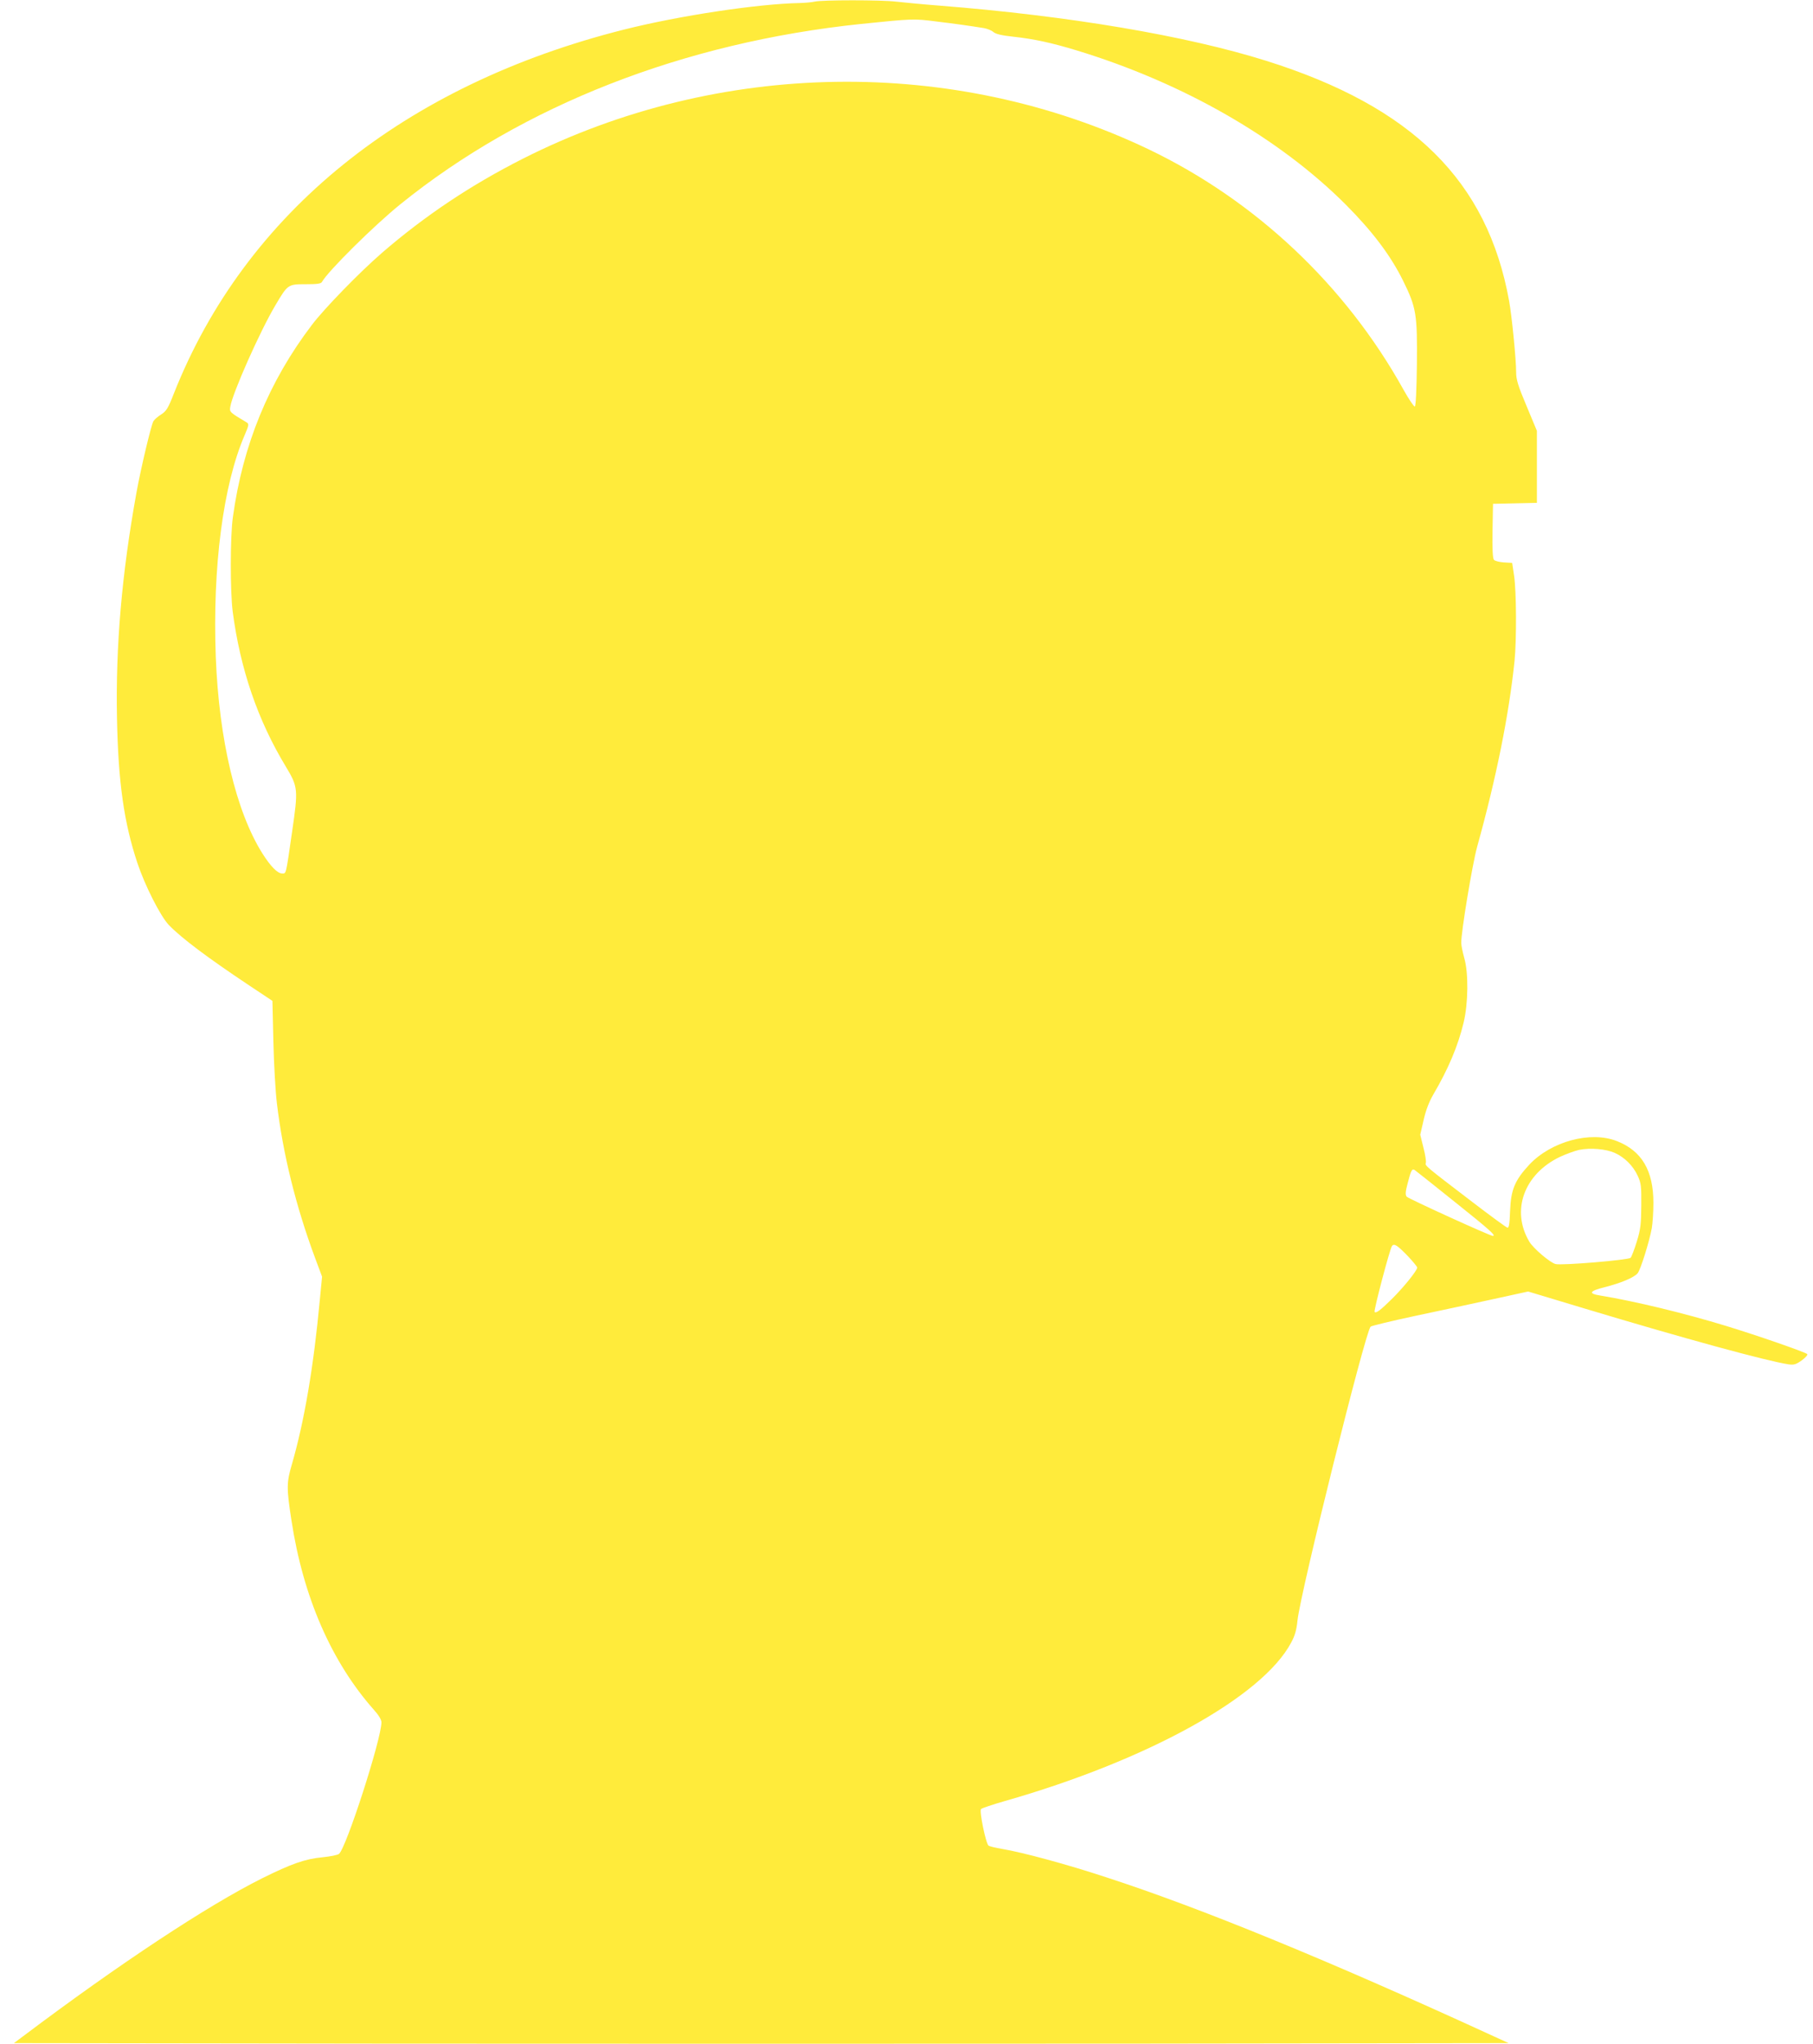
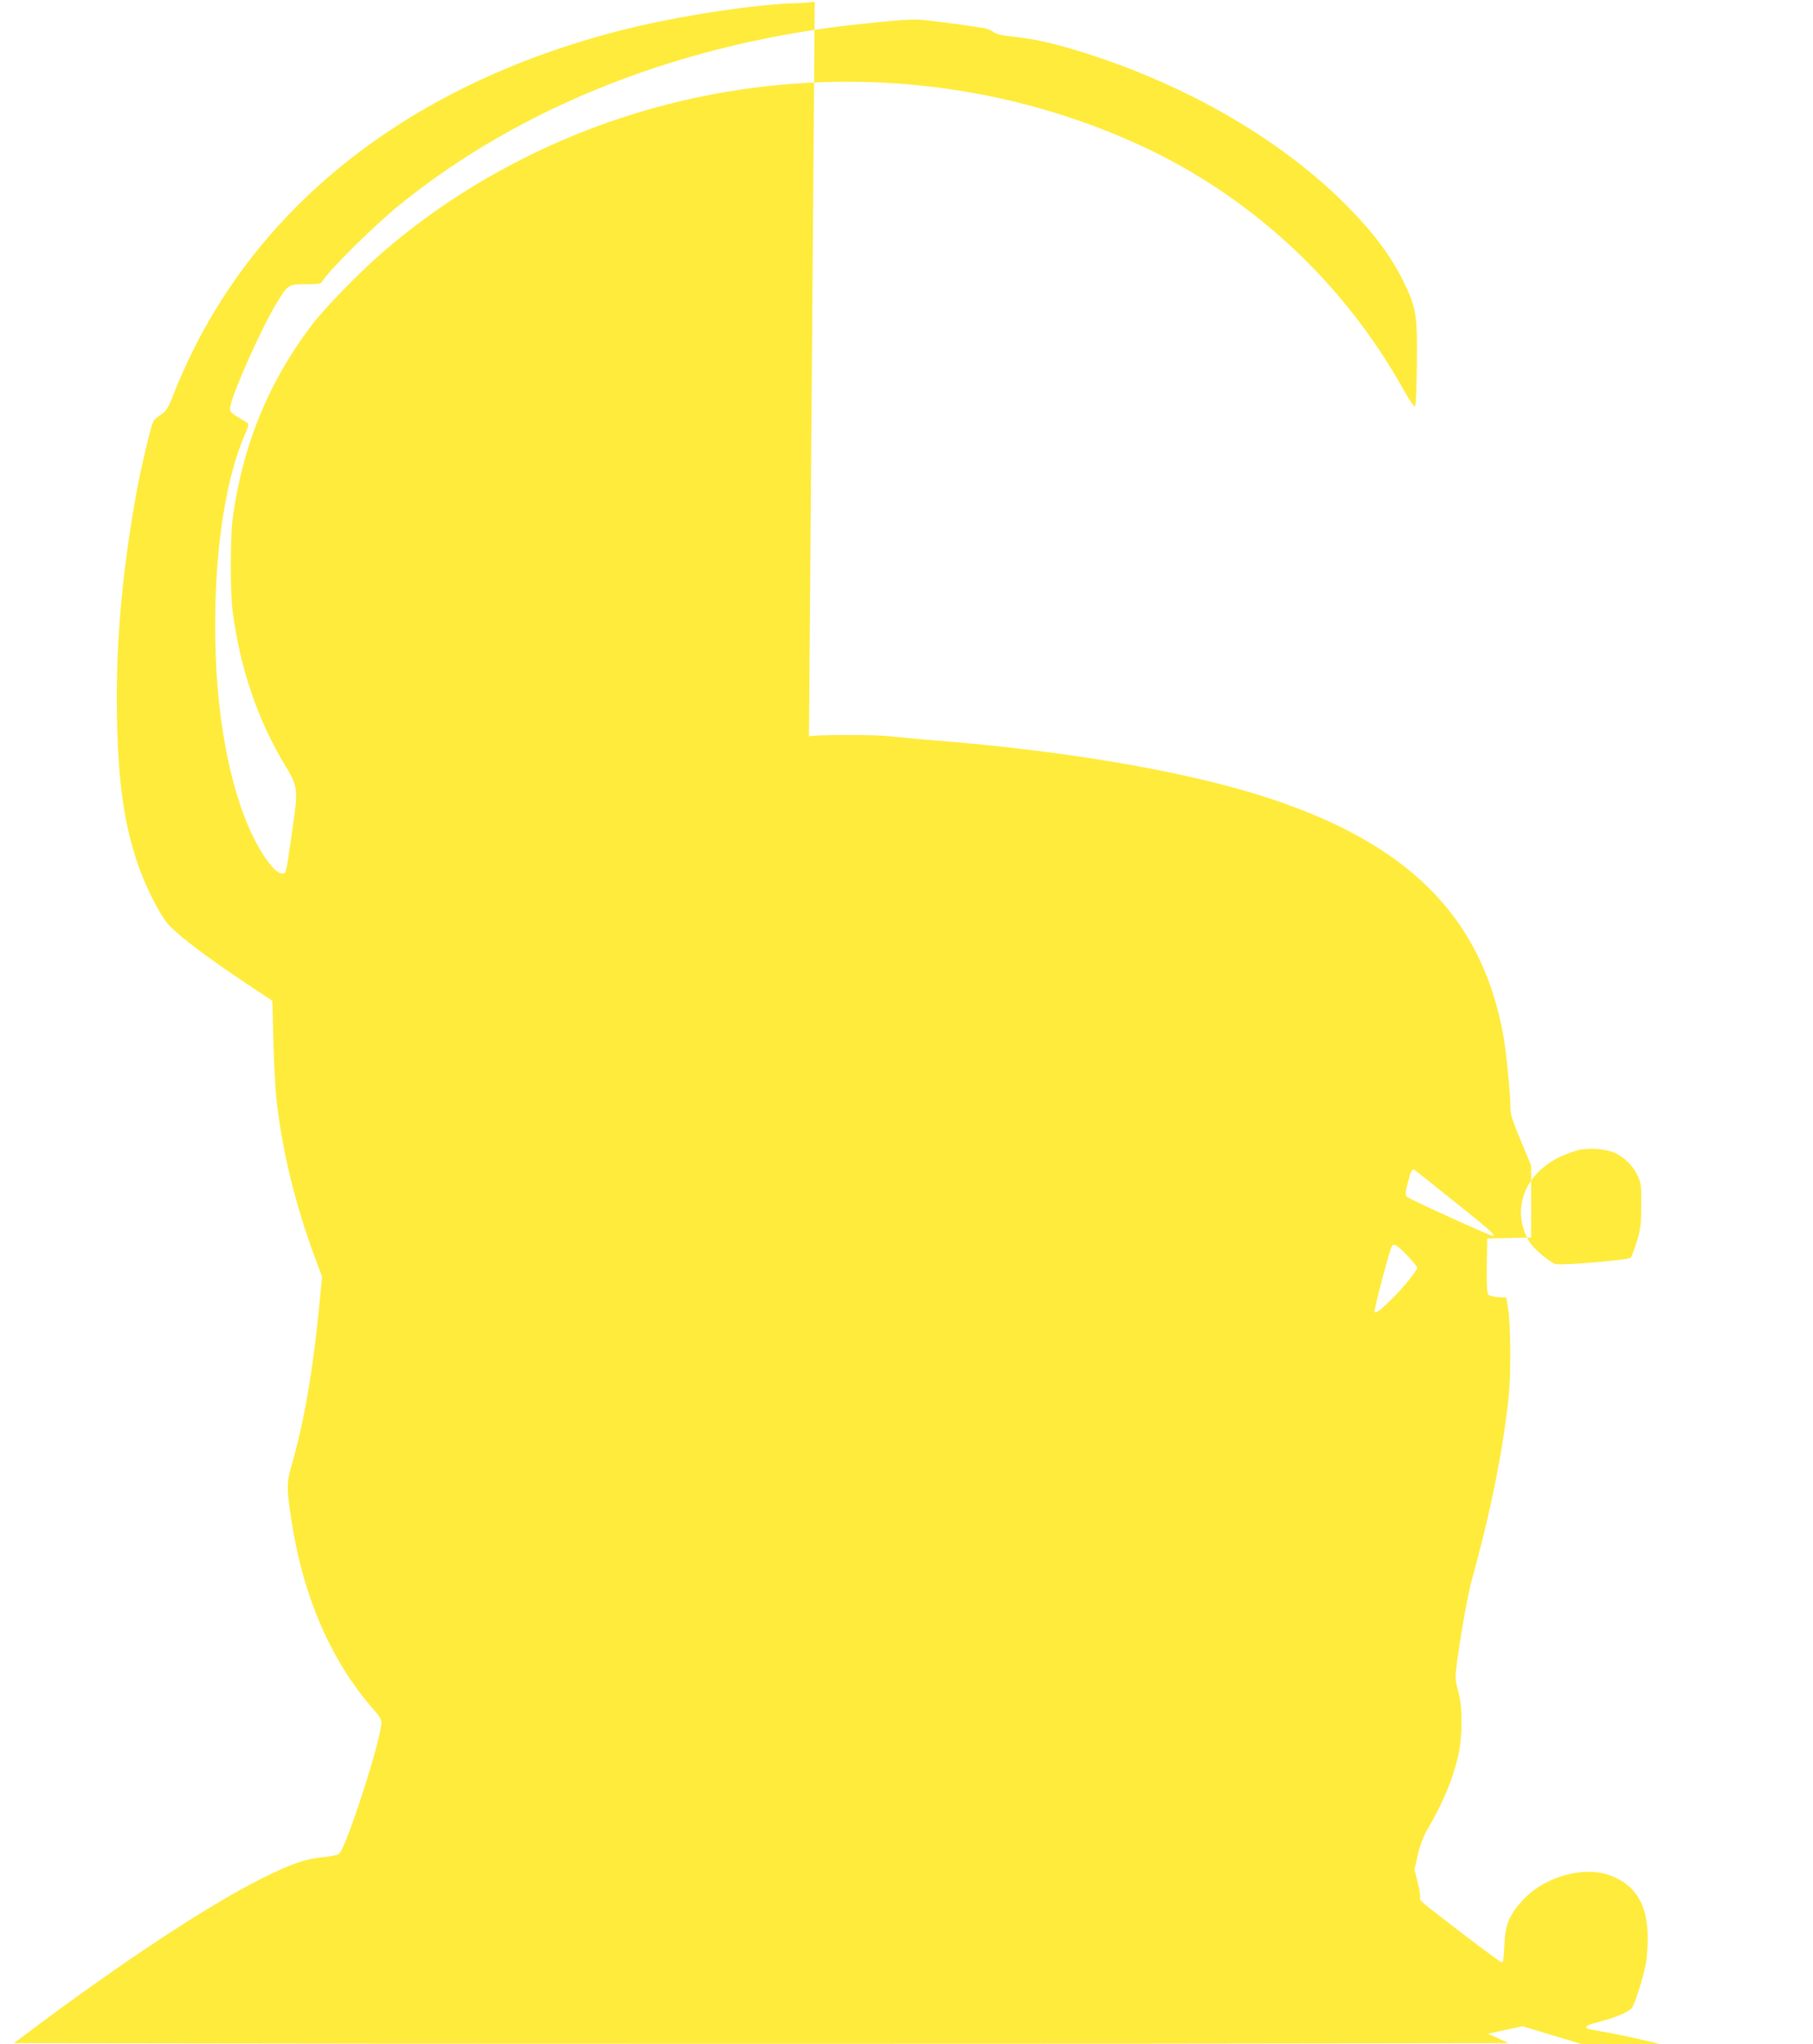
<svg xmlns="http://www.w3.org/2000/svg" version="1.0" width="1136pt" height="1280pt" viewBox="0 0 1136 1280" preserveAspectRatio="xMidYMid meet">
  <g transform="translate(0,1280) scale(0.1,-0.1)" fill="#ffeb3b" stroke="none">
-     <path d="M5105 12790 c-16 -4 -59 -8 -95 -9 -262 -5 -753 -79 -1099 -166 -1380 -347 -2373 -1148 -2821 -2278 -37 -95 -48 -112 -81 -133 -21 -13 -42 -32 -48 -42 -15 -28 -78 -293 -106 -447 -92 -509 -131 -960 -122 -1415 8 -402 44 -653 128 -905 47 -141 145 -334 197 -388 78 -81 243 -205 503 -378 l146 -97 6 -254 c3 -139 13 -314 22 -388 38 -317 118 -642 240 -970 l43 -115 -14 -145 c-39 -420 -97 -760 -175 -1030 -34 -115 -34 -149 -3 -350 73 -481 251 -888 517 -1188 30 -33 47 -62 47 -78 0 -104 -220 -786 -266 -824 -8 -7 -54 -16 -102 -21 -109 -10 -195 -40 -382 -133 -340 -170 -892 -534 -1494 -987 l-59 -44 2342 -3 c1287 -1 3395 -1 4682 0 l2342 3 -129 59 c-1007 462 -1805 789 -2394 980 -243 80 -519 155 -650 177 -41 7 -80 16 -86 21 -17 13 -59 217 -47 229 6 6 73 28 149 50 894 255 1614 653 1794 992 23 42 34 78 40 140 20 182 424 1805 458 1839 5 5 133 36 283 68 151 32 371 79 489 105 l215 47 352 -106 c625 -188 1141 -329 1279 -350 35 -5 47 -1 84 25 23 17 38 34 34 39 -14 13 -308 115 -507 176 -269 82 -573 155 -791 191 -76 12 -67 28 28 52 100 25 184 60 207 87 18 21 73 196 89 283 5 29 10 101 10 158 0 203 -73 326 -229 387 -165 65 -412 -2 -549 -148 -90 -97 -115 -156 -120 -289 -3 -83 -7 -107 -17 -105 -8 2 -105 73 -216 158 -299 228 -301 230 -295 247 3 8 -3 51 -15 96 l-20 81 21 91 c14 62 34 114 61 161 93 158 155 304 190 451 29 120 31 311 4 403 -10 36 -19 79 -19 95 -1 69 69 489 99 600 121 435 200 829 235 1167 13 130 12 434 -3 533 l-12 80 -52 3 c-28 2 -56 9 -62 16 -8 9 -11 70 -9 182 l3 169 138 3 137 3 0 225 0 226 -65 156 c-54 128 -65 165 -65 211 0 80 -27 352 -44 446 -136 752 -605 1216 -1521 1504 -503 158 -1238 282 -2050 346 -104 8 -226 20 -271 25 -92 11 -464 11 -509 0z m765 -125 c110 -13 208 -27 295 -41 22 -4 49 -15 60 -25 14 -12 50 -21 125 -29 129 -14 239 -38 394 -85 671 -204 1273 -550 1691 -969 166 -167 278 -316 355 -471 85 -172 91 -212 88 -529 -2 -162 -7 -261 -13 -262 -5 -2 -37 45 -70 104 -365 657 -929 1187 -1600 1508 -1223 583 -2691 561 -3919 -60 -326 -165 -612 -356 -881 -588 -141 -122 -363 -350 -441 -453 -270 -355 -433 -752 -495 -1205 -17 -120 -17 -465 -1 -590 47 -358 156 -679 333 -971 77 -128 78 -142 39 -409 -40 -277 -36 -260 -63 -260 -28 0 -72 45 -122 124 -166 262 -273 715 -293 1232 -21 562 46 1078 181 1389 27 64 28 70 12 80 -106 63 -108 65 -102 98 14 86 187 475 283 636 77 130 78 131 189 131 71 0 96 3 102 14 38 68 329 356 493 488 767 619 1774 1012 2885 1128 324 33 330 34 475 15z m4248 -7085 c62 -28 115 -81 144 -144 21 -46 23 -65 22 -186 -1 -117 -4 -147 -28 -225 -15 -49 -33 -96 -39 -102 -14 -14 -433 -49 -470 -39 -34 8 -142 100 -165 141 -115 194 -33 422 192 530 39 18 94 38 121 44 70 14 167 6 223 -19z m-1000 -309 c213 -170 259 -211 236 -211 -17 0 -531 234 -540 246 -9 11 -8 31 6 83 21 81 27 94 44 84 7 -5 121 -95 254 -202z m-295 -339 c31 -33 57 -65 57 -70 0 -19 -88 -127 -158 -196 -73 -72 -100 -92 -109 -82 -7 7 96 397 109 413 14 18 33 5 101 -65z" />
+     <path d="M5105 12790 c-16 -4 -59 -8 -95 -9 -262 -5 -753 -79 -1099 -166 -1380 -347 -2373 -1148 -2821 -2278 -37 -95 -48 -112 -81 -133 -21 -13 -42 -32 -48 -42 -15 -28 -78 -293 -106 -447 -92 -509 -131 -960 -122 -1415 8 -402 44 -653 128 -905 47 -141 145 -334 197 -388 78 -81 243 -205 503 -378 l146 -97 6 -254 c3 -139 13 -314 22 -388 38 -317 118 -642 240 -970 l43 -115 -14 -145 c-39 -420 -97 -760 -175 -1030 -34 -115 -34 -149 -3 -350 73 -481 251 -888 517 -1188 30 -33 47 -62 47 -78 0 -104 -220 -786 -266 -824 -8 -7 -54 -16 -102 -21 -109 -10 -195 -40 -382 -133 -340 -170 -892 -534 -1494 -987 l-59 -44 2342 -3 c1287 -1 3395 -1 4682 0 l2342 3 -129 59 l215 47 352 -106 c625 -188 1141 -329 1279 -350 35 -5 47 -1 84 25 23 17 38 34 34 39 -14 13 -308 115 -507 176 -269 82 -573 155 -791 191 -76 12 -67 28 28 52 100 25 184 60 207 87 18 21 73 196 89 283 5 29 10 101 10 158 0 203 -73 326 -229 387 -165 65 -412 -2 -549 -148 -90 -97 -115 -156 -120 -289 -3 -83 -7 -107 -17 -105 -8 2 -105 73 -216 158 -299 228 -301 230 -295 247 3 8 -3 51 -15 96 l-20 81 21 91 c14 62 34 114 61 161 93 158 155 304 190 451 29 120 31 311 4 403 -10 36 -19 79 -19 95 -1 69 69 489 99 600 121 435 200 829 235 1167 13 130 12 434 -3 533 l-12 80 -52 3 c-28 2 -56 9 -62 16 -8 9 -11 70 -9 182 l3 169 138 3 137 3 0 225 0 226 -65 156 c-54 128 -65 165 -65 211 0 80 -27 352 -44 446 -136 752 -605 1216 -1521 1504 -503 158 -1238 282 -2050 346 -104 8 -226 20 -271 25 -92 11 -464 11 -509 0z m765 -125 c110 -13 208 -27 295 -41 22 -4 49 -15 60 -25 14 -12 50 -21 125 -29 129 -14 239 -38 394 -85 671 -204 1273 -550 1691 -969 166 -167 278 -316 355 -471 85 -172 91 -212 88 -529 -2 -162 -7 -261 -13 -262 -5 -2 -37 45 -70 104 -365 657 -929 1187 -1600 1508 -1223 583 -2691 561 -3919 -60 -326 -165 -612 -356 -881 -588 -141 -122 -363 -350 -441 -453 -270 -355 -433 -752 -495 -1205 -17 -120 -17 -465 -1 -590 47 -358 156 -679 333 -971 77 -128 78 -142 39 -409 -40 -277 -36 -260 -63 -260 -28 0 -72 45 -122 124 -166 262 -273 715 -293 1232 -21 562 46 1078 181 1389 27 64 28 70 12 80 -106 63 -108 65 -102 98 14 86 187 475 283 636 77 130 78 131 189 131 71 0 96 3 102 14 38 68 329 356 493 488 767 619 1774 1012 2885 1128 324 33 330 34 475 15z m4248 -7085 c62 -28 115 -81 144 -144 21 -46 23 -65 22 -186 -1 -117 -4 -147 -28 -225 -15 -49 -33 -96 -39 -102 -14 -14 -433 -49 -470 -39 -34 8 -142 100 -165 141 -115 194 -33 422 192 530 39 18 94 38 121 44 70 14 167 6 223 -19z m-1000 -309 c213 -170 259 -211 236 -211 -17 0 -531 234 -540 246 -9 11 -8 31 6 83 21 81 27 94 44 84 7 -5 121 -95 254 -202z m-295 -339 c31 -33 57 -65 57 -70 0 -19 -88 -127 -158 -196 -73 -72 -100 -92 -109 -82 -7 7 96 397 109 413 14 18 33 5 101 -65z" />
  </g>
</svg>